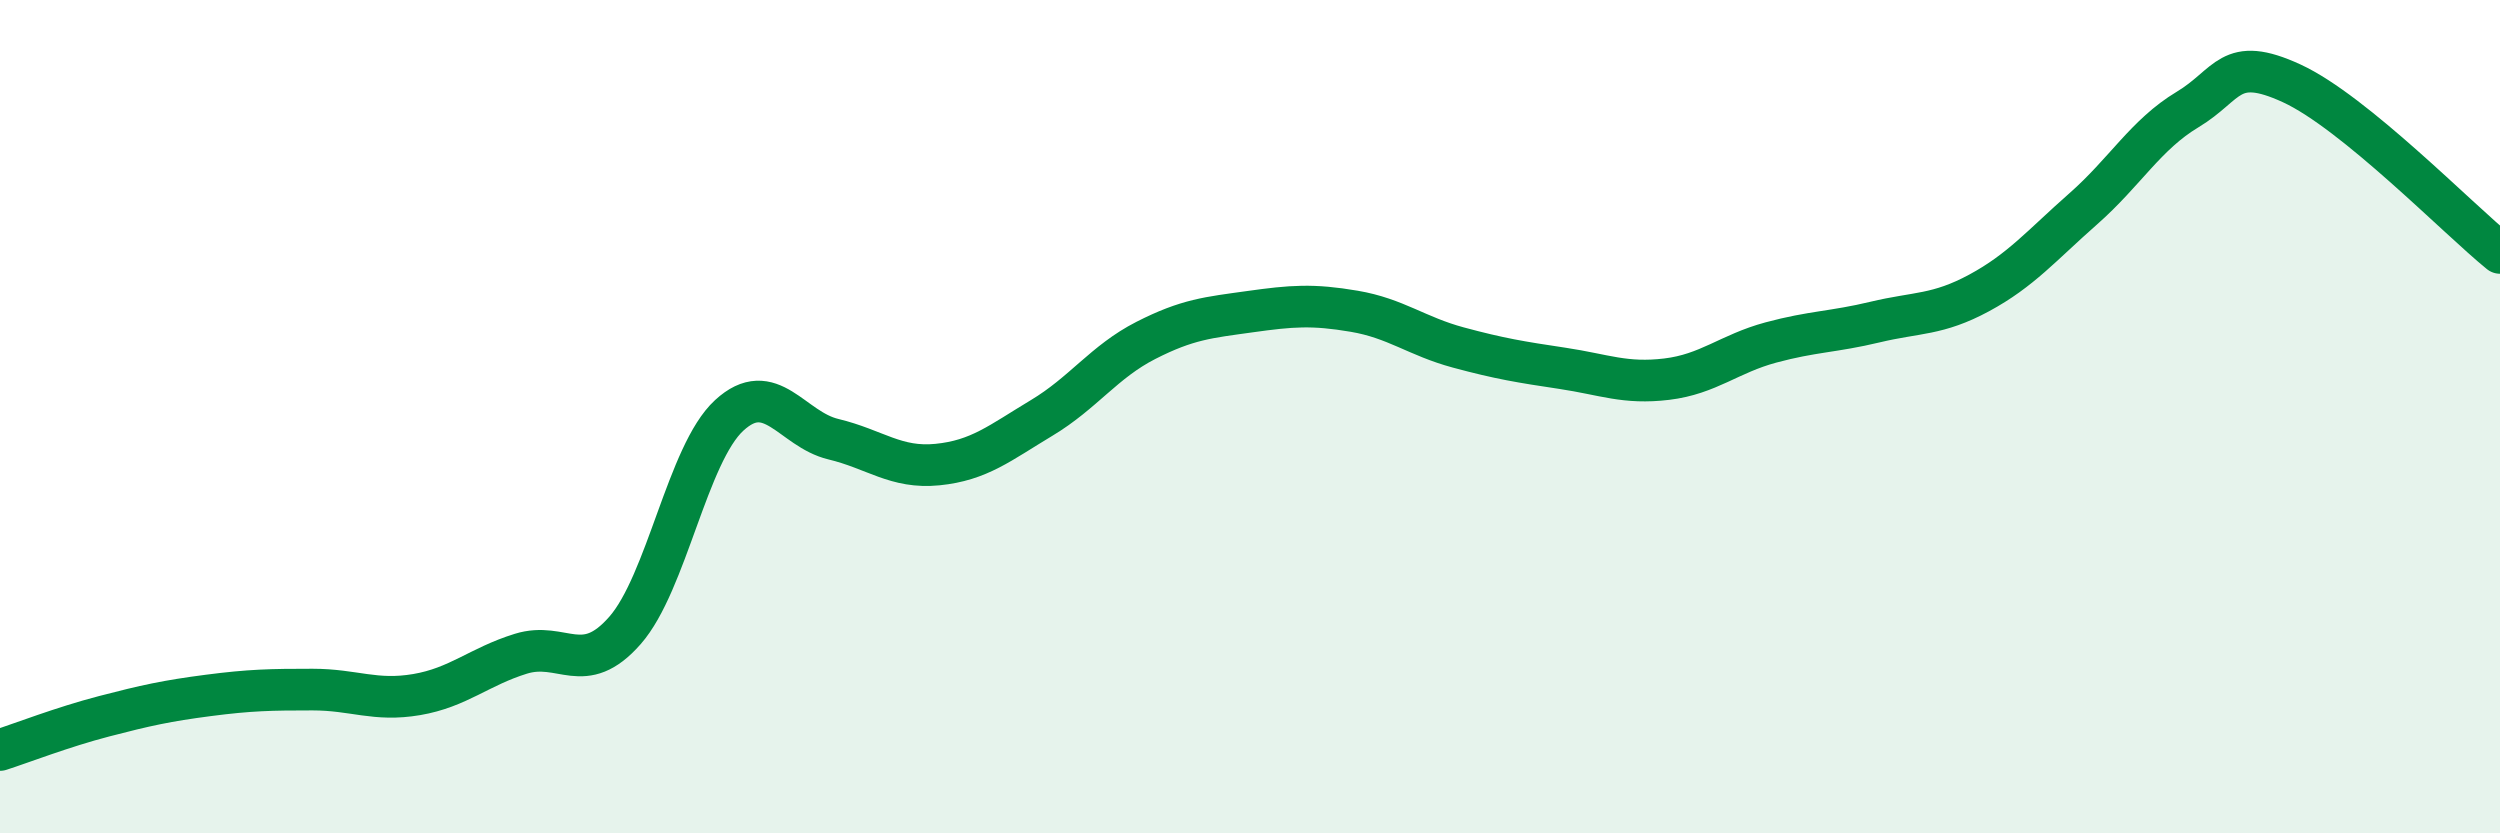
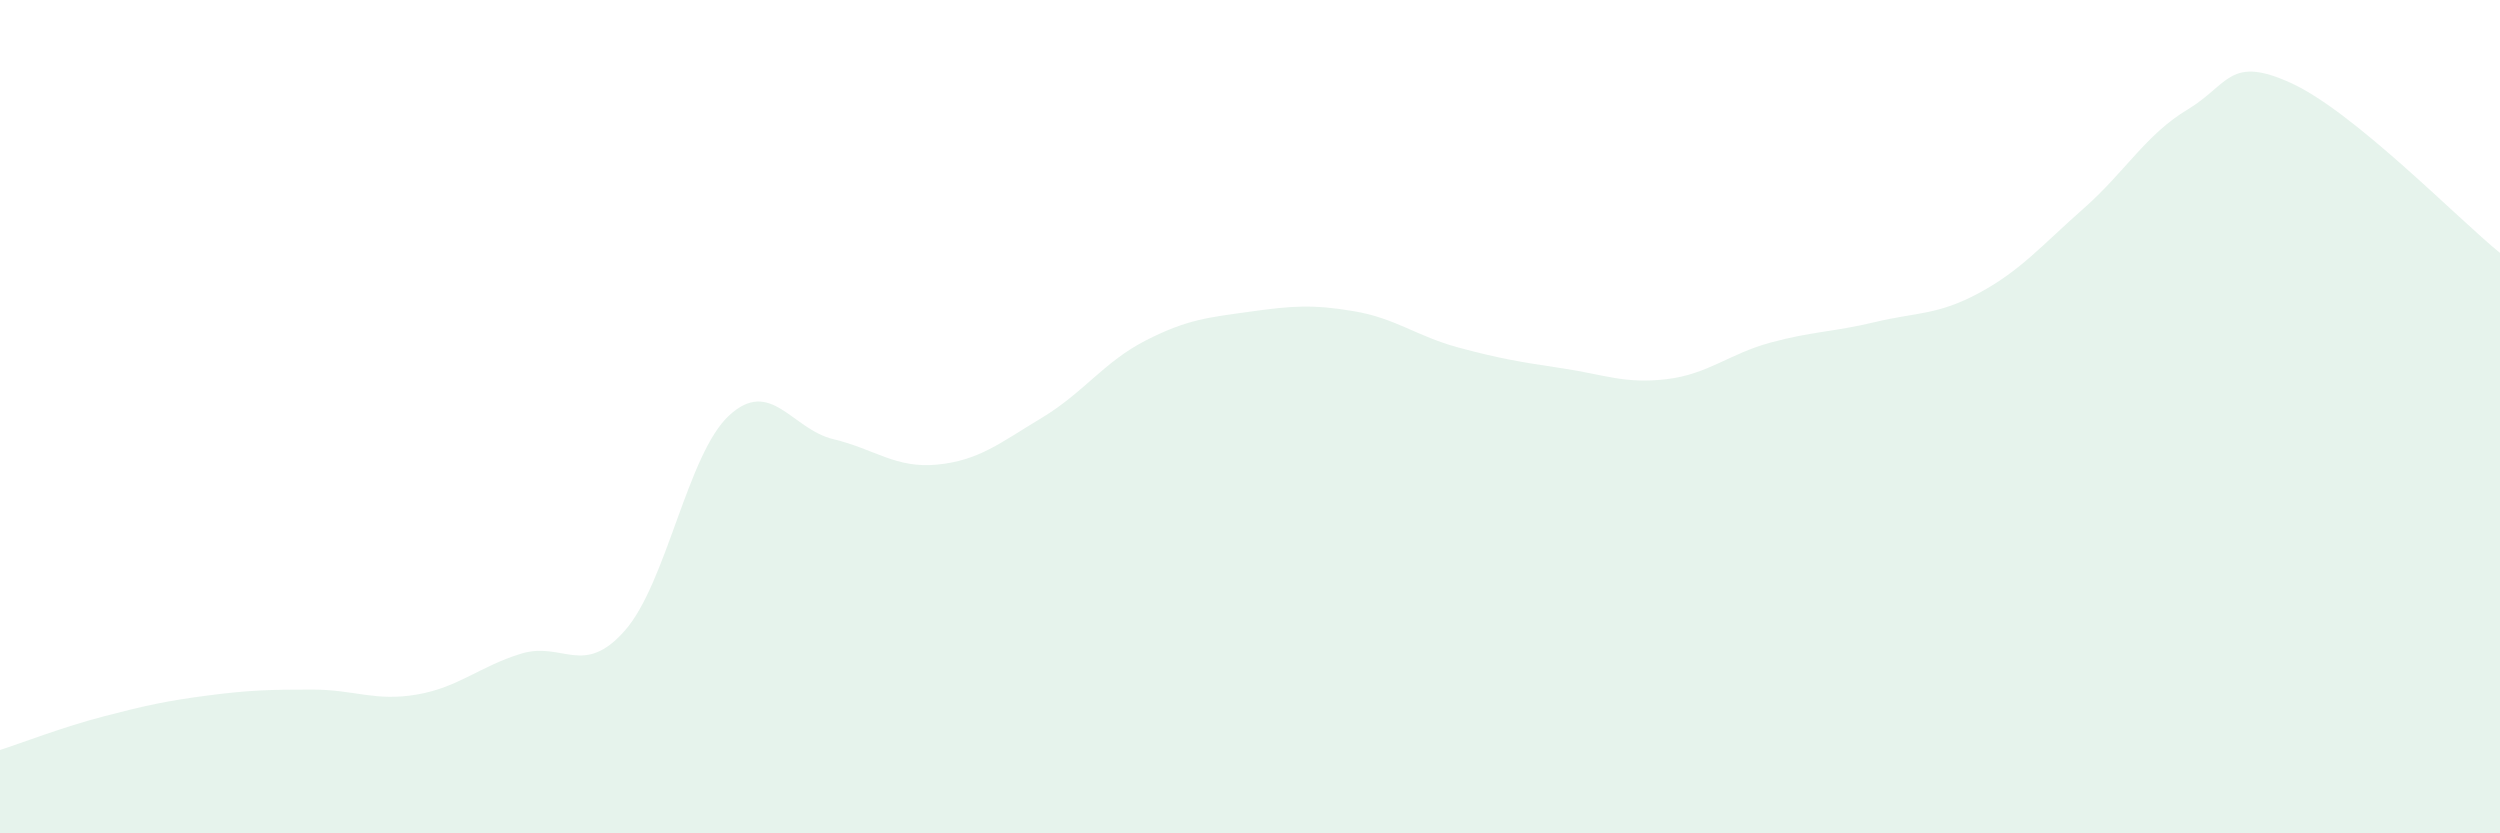
<svg xmlns="http://www.w3.org/2000/svg" width="60" height="20" viewBox="0 0 60 20">
  <path d="M 0,18 C 0.5,17.84 1.5,17.45 2.5,17.19 C 3.5,16.93 4,16.82 5,16.69 C 6,16.56 6.5,16.55 7.5,16.55 C 8.5,16.55 9,16.84 10,16.67 C 11,16.5 11.5,16 12.5,15.69 C 13.5,15.38 14,16.27 15,15.13 C 16,13.99 16.5,10.89 17.5,9.97 C 18.5,9.05 19,10.3 20,10.54 C 21,10.78 21.5,11.25 22.5,11.15 C 23.5,11.05 24,10.63 25,10.03 C 26,9.43 26.5,8.68 27.5,8.17 C 28.5,7.66 29,7.62 30,7.48 C 31,7.34 31.5,7.3 32.5,7.47 C 33.5,7.64 34,8.07 35,8.34 C 36,8.61 36.5,8.69 37.5,8.84 C 38.5,8.99 39,9.22 40,9.1 C 41,8.98 41.5,8.49 42.5,8.22 C 43.5,7.95 44,7.97 45,7.73 C 46,7.49 46.5,7.57 47.5,7.03 C 48.5,6.49 49,5.89 50,5.01 C 51,4.13 51.5,3.23 52.5,2.63 C 53.5,2.03 53.5,1.31 55,2 C 56.5,2.69 59,5.26 60,6.07L60 20L0 20Z" fill="#008740" opacity="0.1" stroke-linecap="round" stroke-linejoin="round" />
-   <path d="M 0,18 C 0.5,17.84 1.5,17.45 2.5,17.19 C 3.5,16.93 4,16.82 5,16.69 C 6,16.56 6.5,16.55 7.5,16.55 C 8.5,16.55 9,16.84 10,16.67 C 11,16.5 11.5,16 12.5,15.69 C 13.5,15.38 14,16.27 15,15.13 C 16,13.99 16.5,10.89 17.5,9.97 C 18.5,9.05 19,10.3 20,10.54 C 21,10.78 21.5,11.25 22.5,11.15 C 23.5,11.05 24,10.63 25,10.03 C 26,9.43 26.5,8.68 27.5,8.17 C 28.5,7.66 29,7.62 30,7.48 C 31,7.34 31.5,7.3 32.5,7.47 C 33.5,7.64 34,8.07 35,8.34 C 36,8.61 36.5,8.69 37.5,8.84 C 38.5,8.99 39,9.22 40,9.1 C 41,8.98 41.5,8.49 42.5,8.22 C 43.5,7.95 44,7.97 45,7.73 C 46,7.49 46.5,7.57 47.5,7.03 C 48.5,6.49 49,5.89 50,5.01 C 51,4.13 51.5,3.23 52.5,2.63 C 53.5,2.03 53.5,1.31 55,2 C 56.5,2.69 59,5.26 60,6.07" stroke="#008740" stroke-width="1" fill="none" stroke-linecap="round" stroke-linejoin="round" />
</svg>